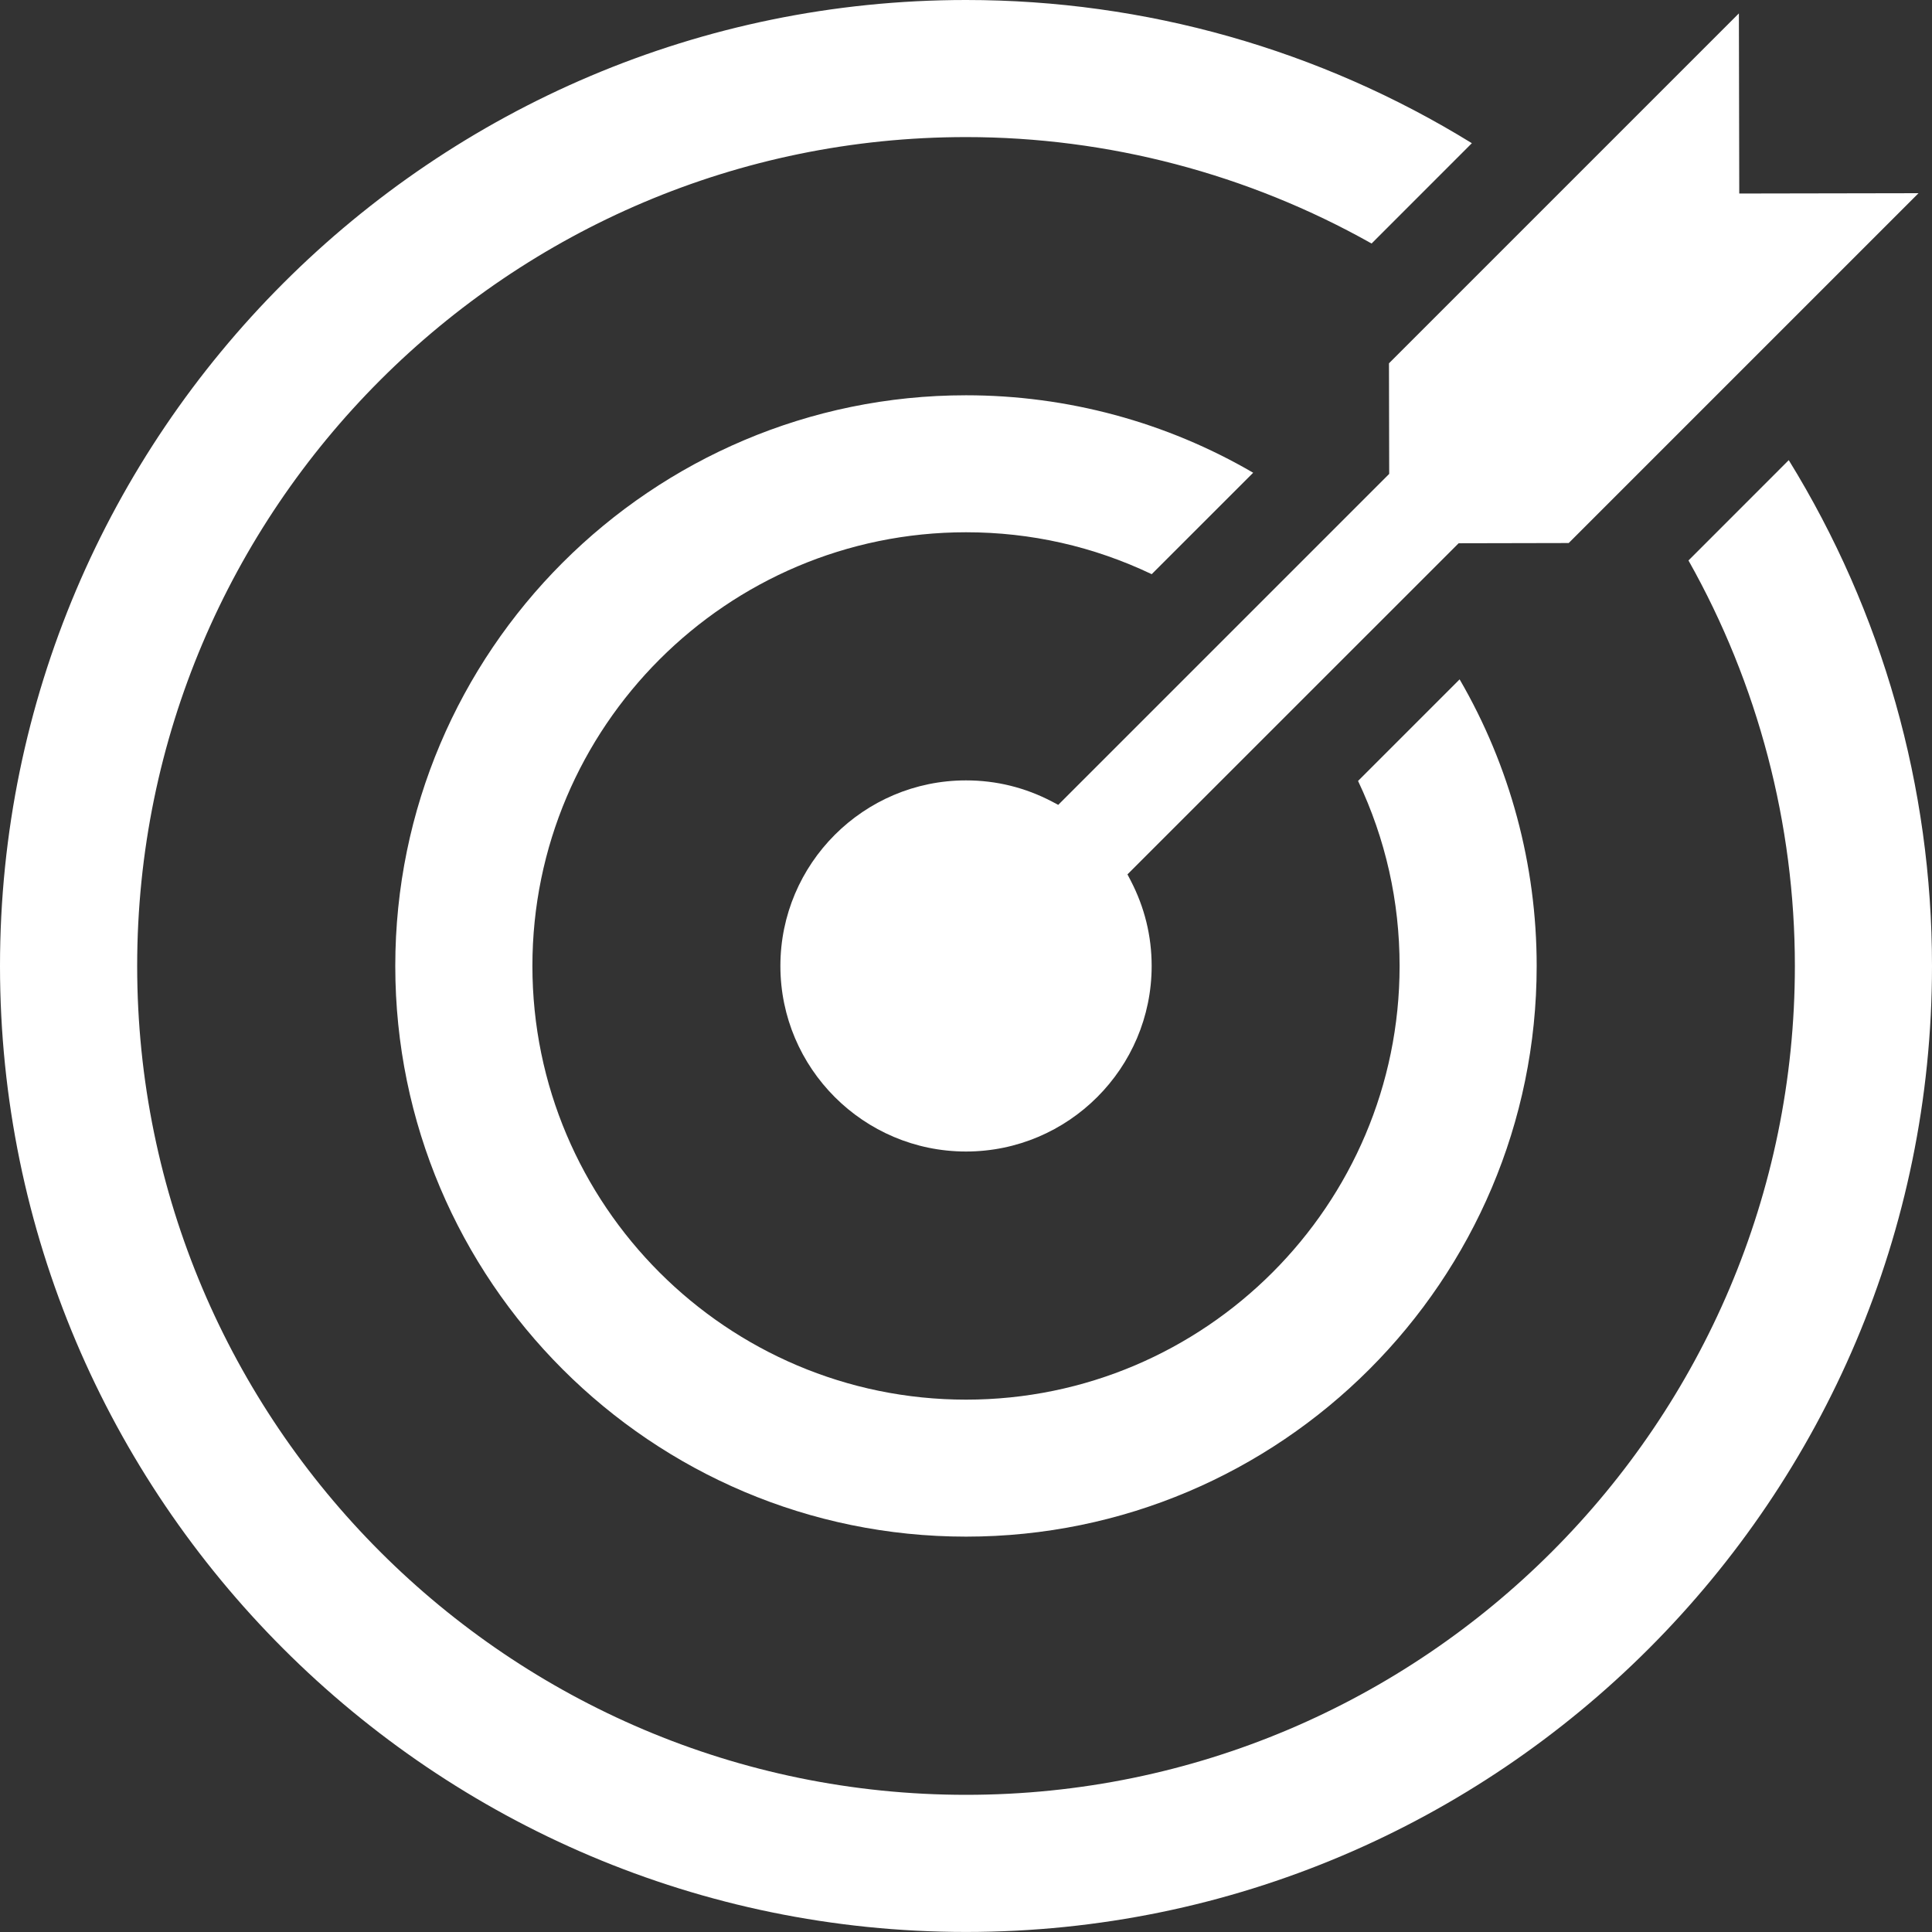
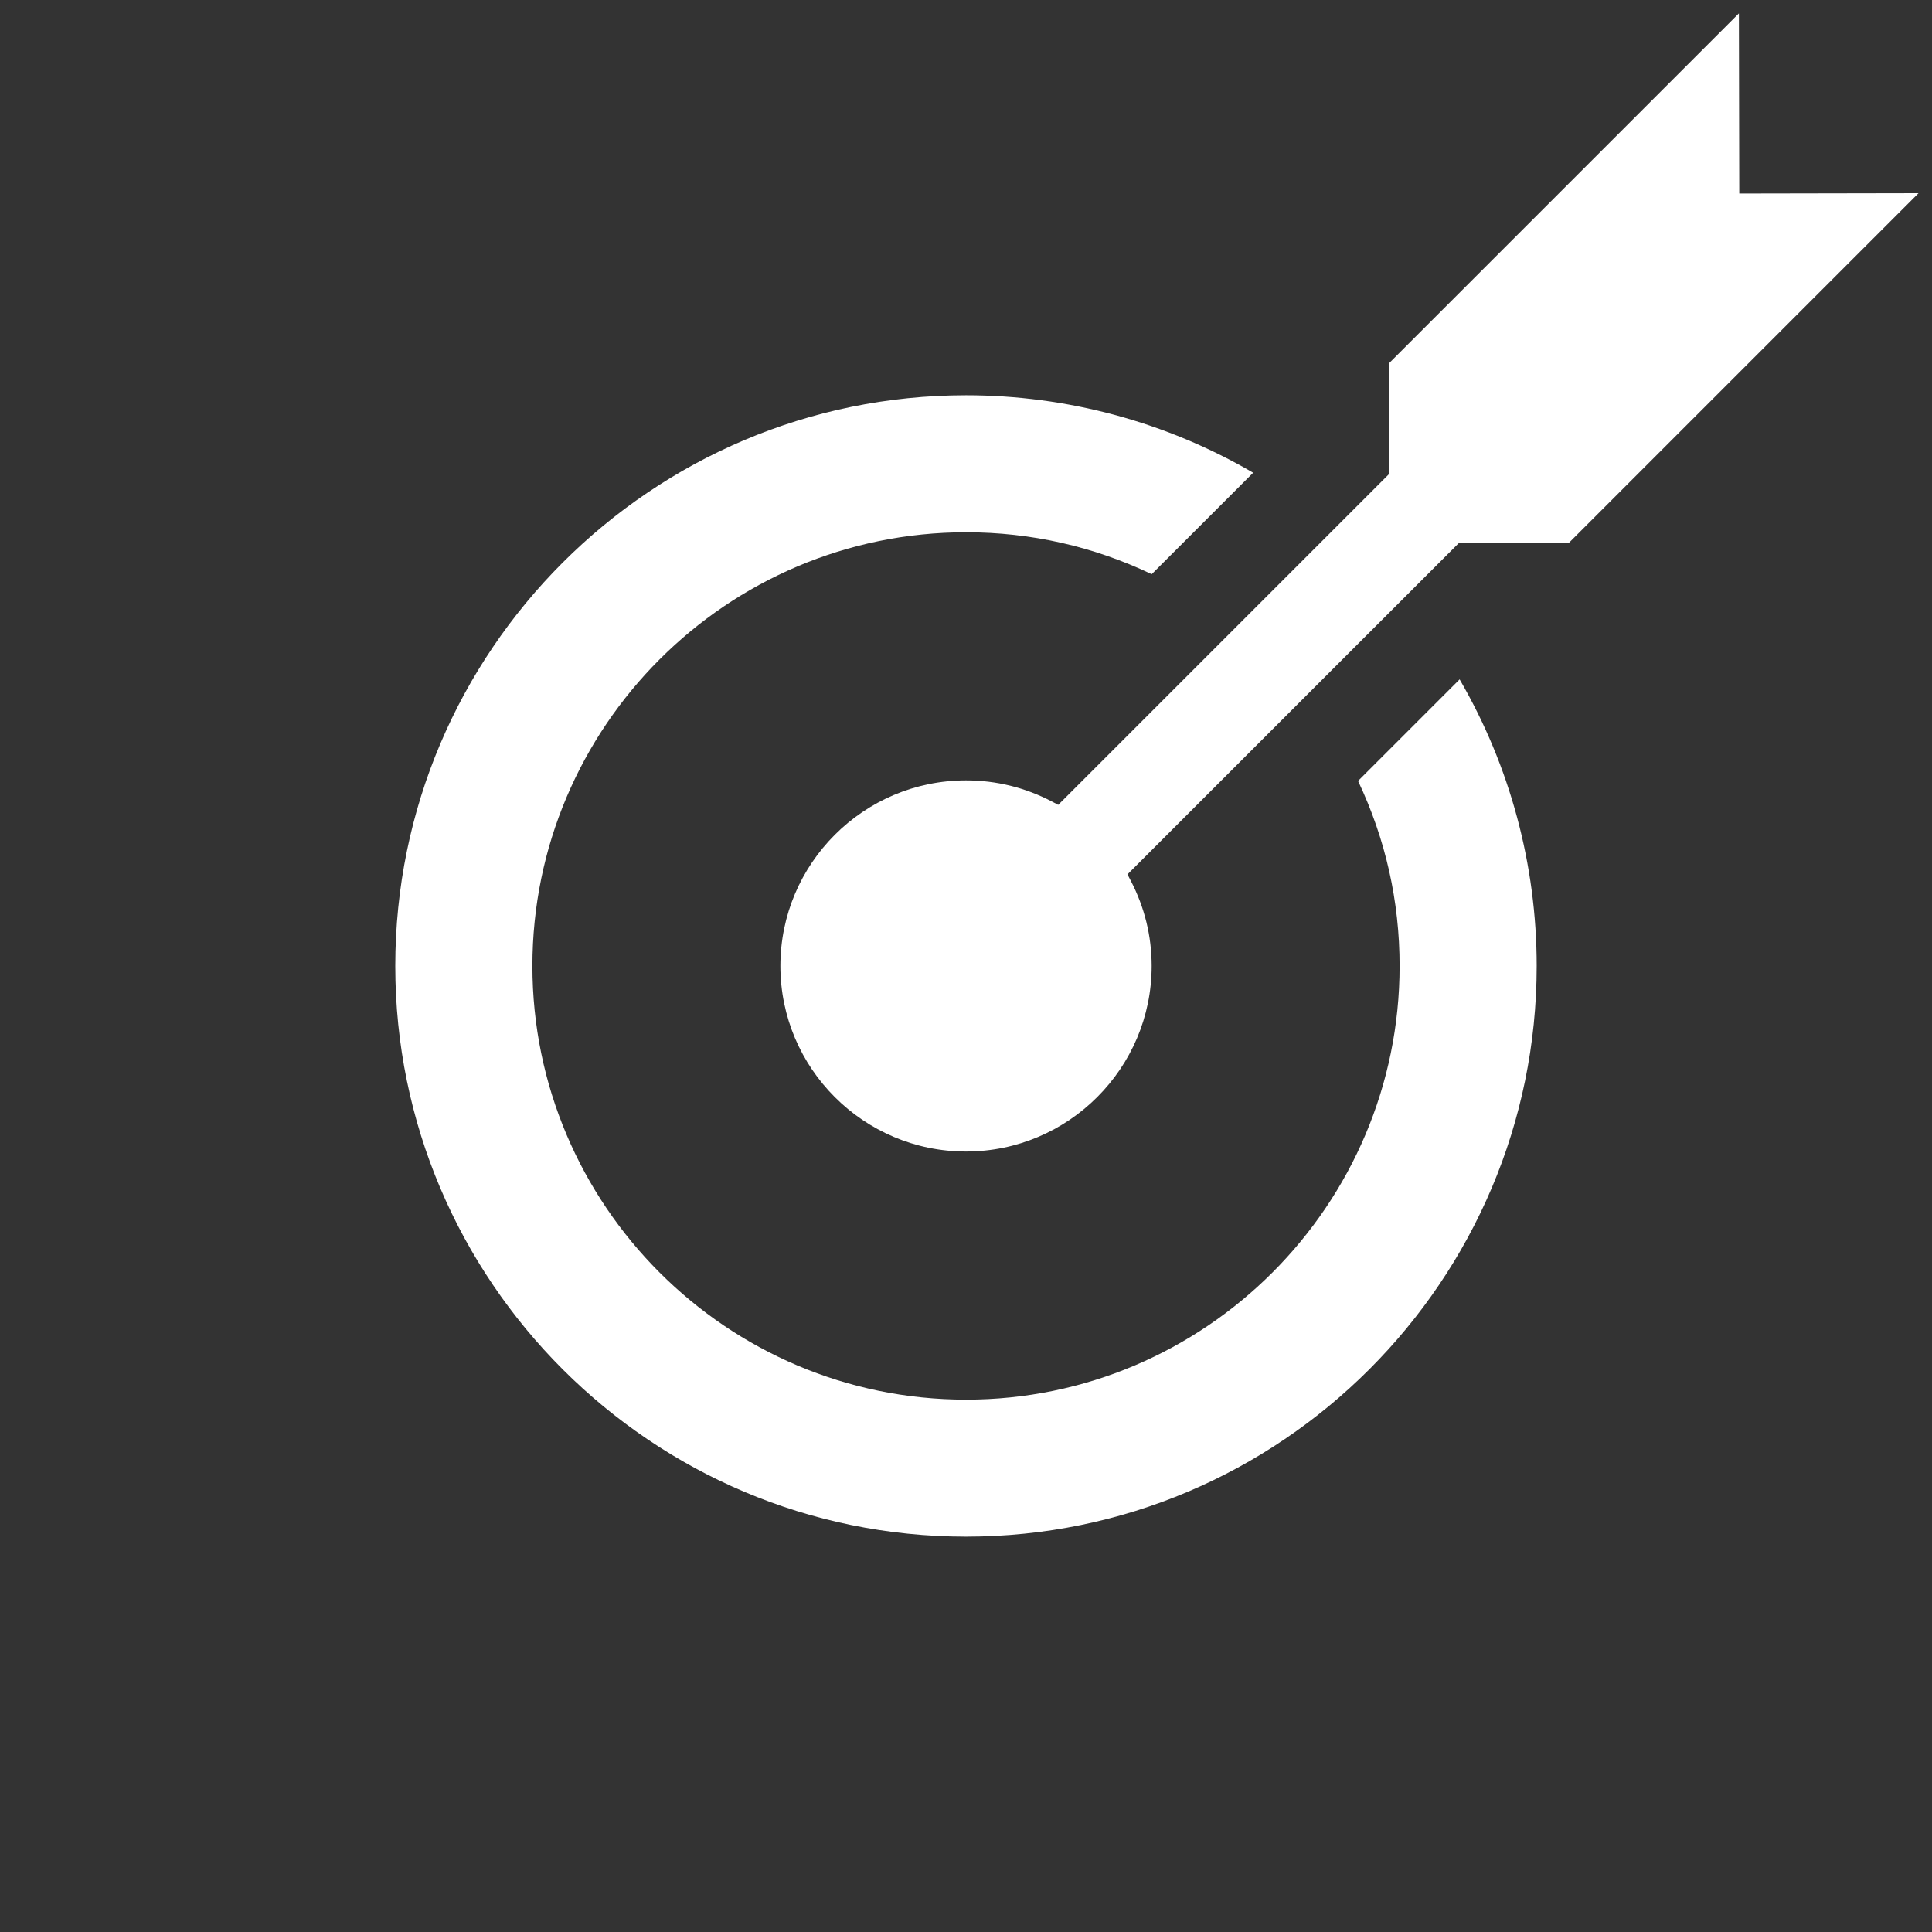
<svg xmlns="http://www.w3.org/2000/svg" width="42" height="42" viewBox="0 0 42 42" fill="none">
  <rect x="0" y="0" width="42" height="42" fill="#333333" stroke="none" />
-   <path d="M21.001 41.999C9.421 41.999 0 32.578 0 20.999C0 9.42 9.421 0 21.001 0C24.896 0 28.692 1.075 31.997 3.113L29.817 5.294C27.129 3.78 24.084 2.98 21.001 2.98C11.065 2.98 2.982 11.064 2.982 20.999C2.982 30.935 11.065 39.018 21.001 39.018C30.936 39.018 39.019 30.935 39.019 20.999C39.019 17.915 38.22 14.87 36.706 12.184L38.886 10.003C40.925 13.309 42 17.105 42 20.999C42 32.578 32.58 41.999 21.001 41.999Z" fill="white" />
  <path d="M21 25.033C18.775 25.033 16.965 23.223 16.965 20.999C16.965 18.775 18.775 16.965 21 16.965C21.658 16.965 22.287 17.12 22.871 17.426L23.005 17.497L30.2 10.302L30.195 7.898L37.802 0.291L37.81 4.207L41.707 4.2L34.102 11.805L31.709 11.81L24.51 19.008L24.58 19.142C24.882 19.723 25.036 20.348 25.036 20.999C25.036 23.223 23.225 25.033 21 25.033Z" fill="white" />
  <path d="M21.001 33.405C14.16 33.405 8.593 27.84 8.593 20.999C8.593 14.159 14.16 8.593 21.001 8.593C23.201 8.593 25.354 9.175 27.243 10.277L25.037 12.482C23.768 11.878 22.411 11.571 21.001 11.571C15.803 11.571 11.574 15.8 11.574 20.999C11.574 26.198 15.803 30.427 21.001 30.427C26.198 30.427 30.426 26.198 30.426 20.999C30.426 19.594 30.122 18.241 29.523 16.977L31.731 14.769C32.827 16.654 33.406 18.802 33.406 20.999C33.406 27.84 27.841 33.405 21.001 33.405Z" fill="white" />
</svg>